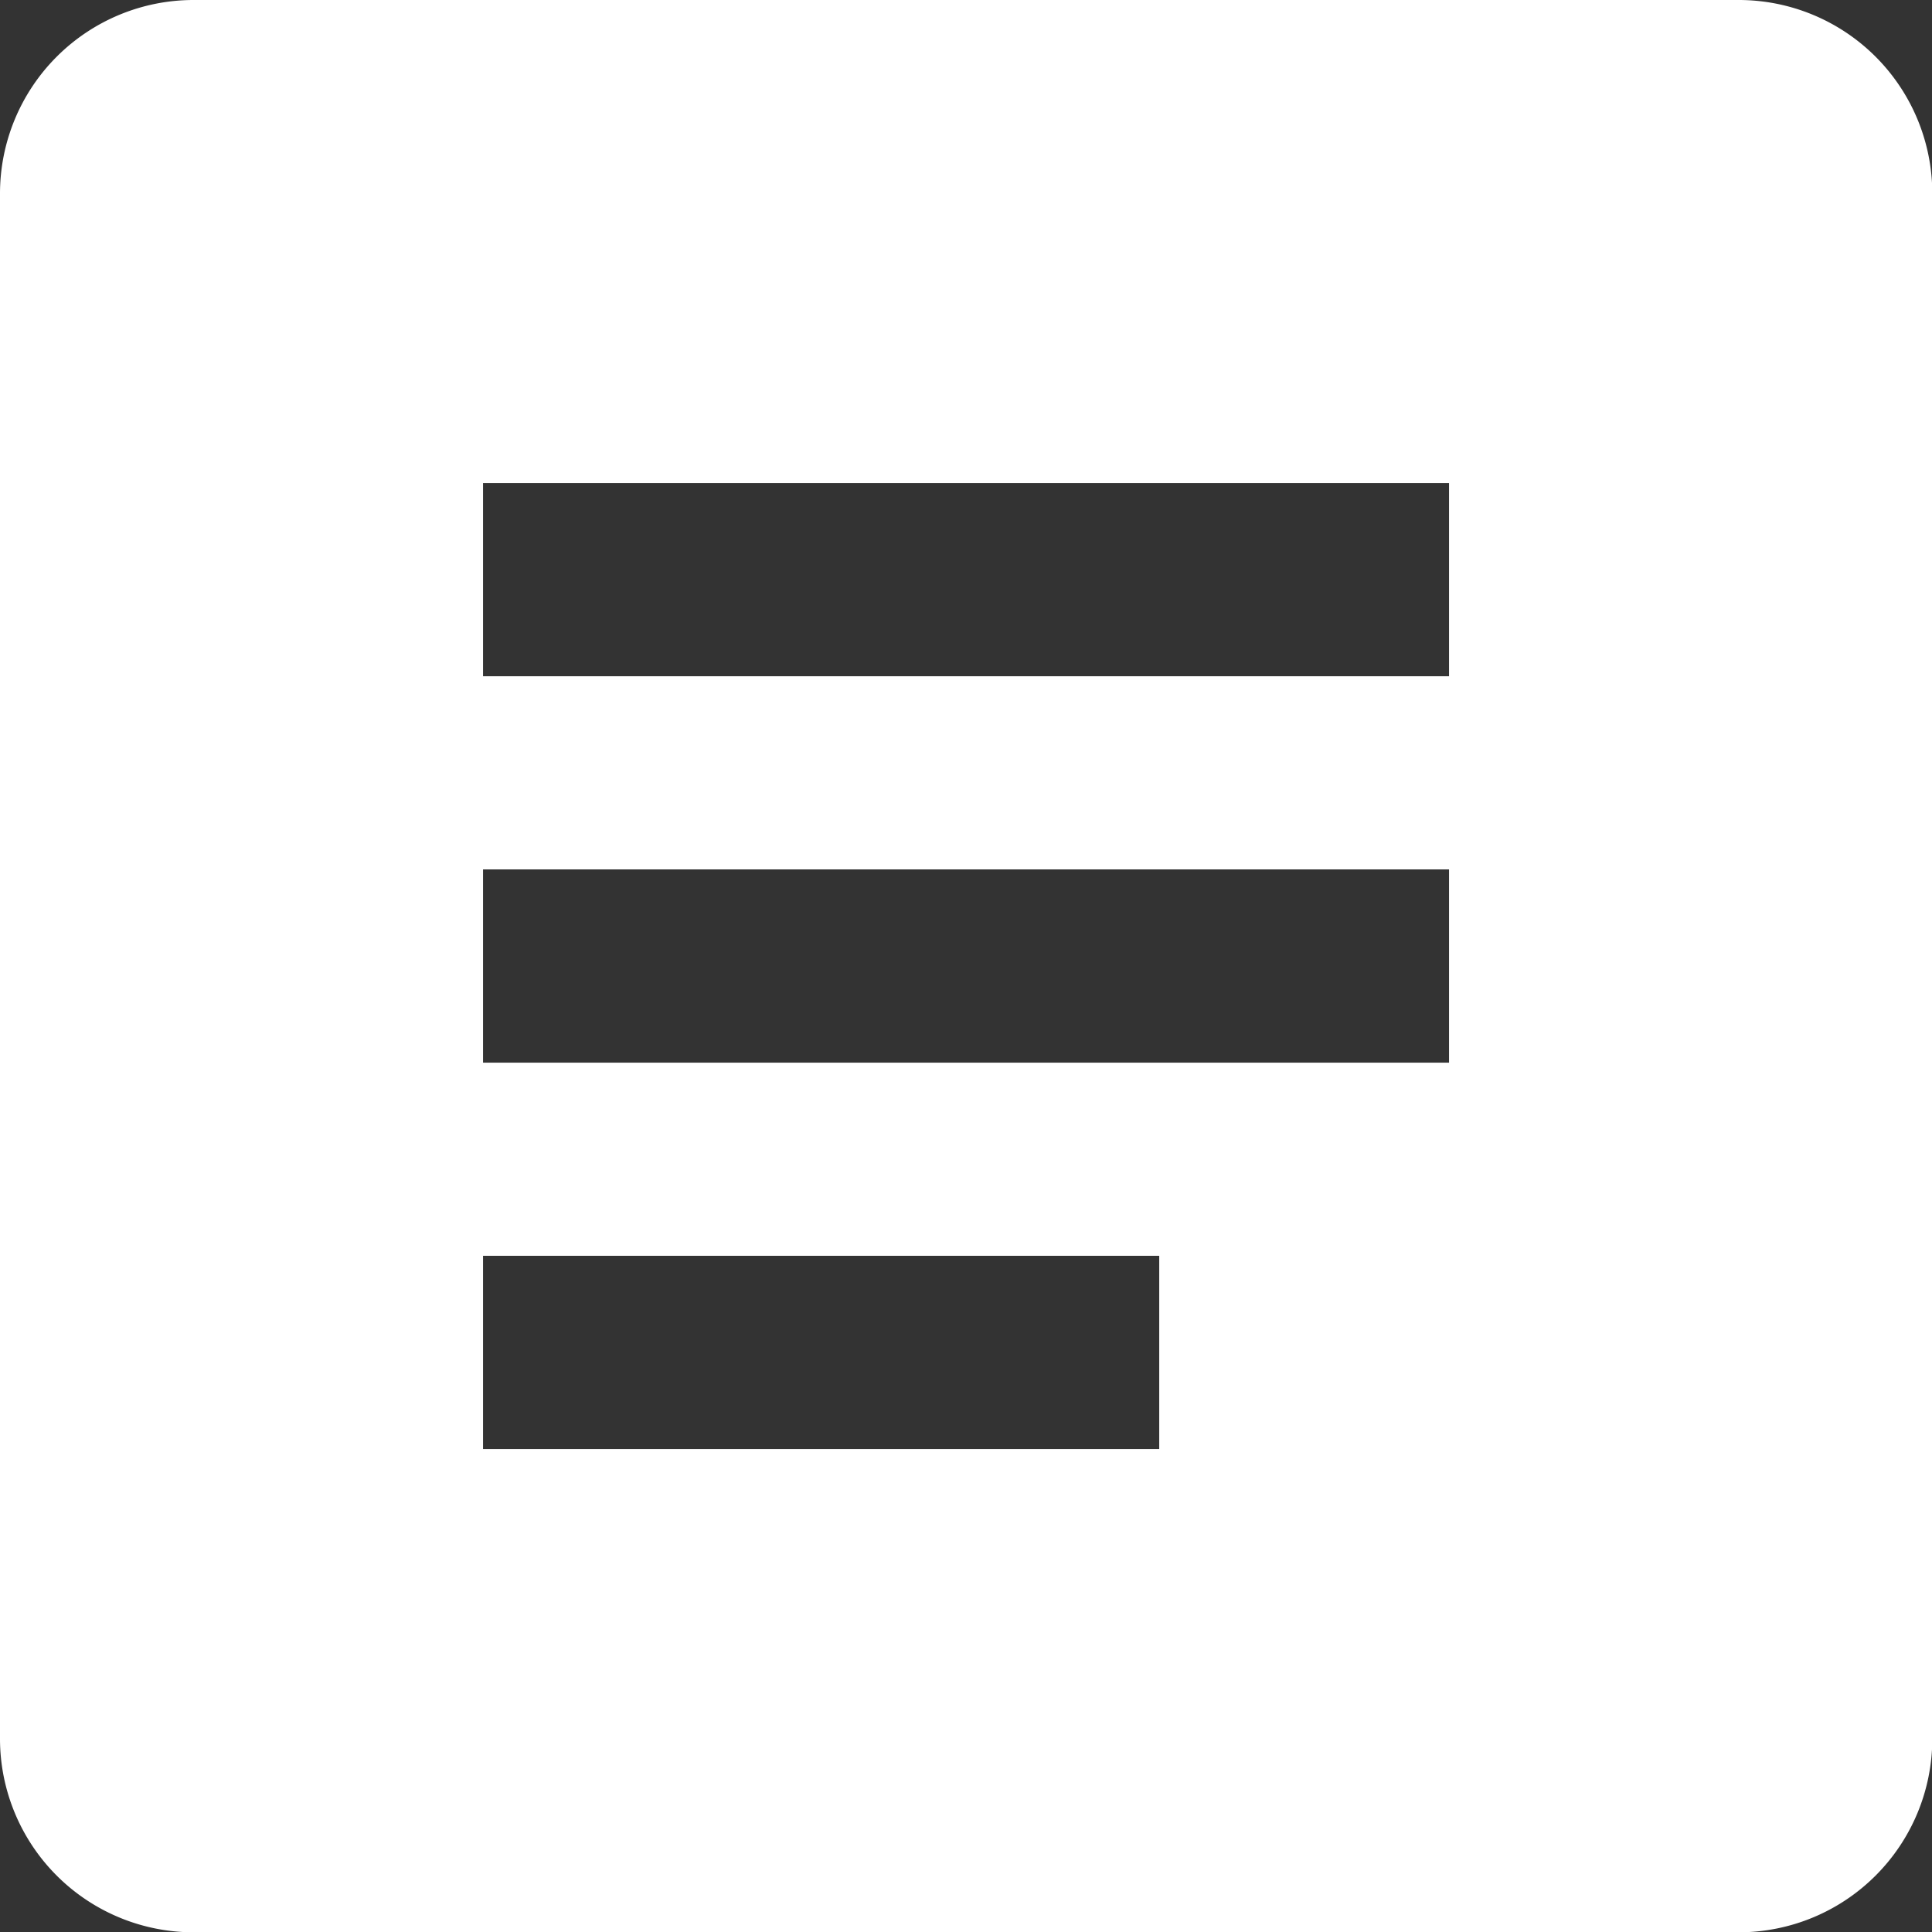
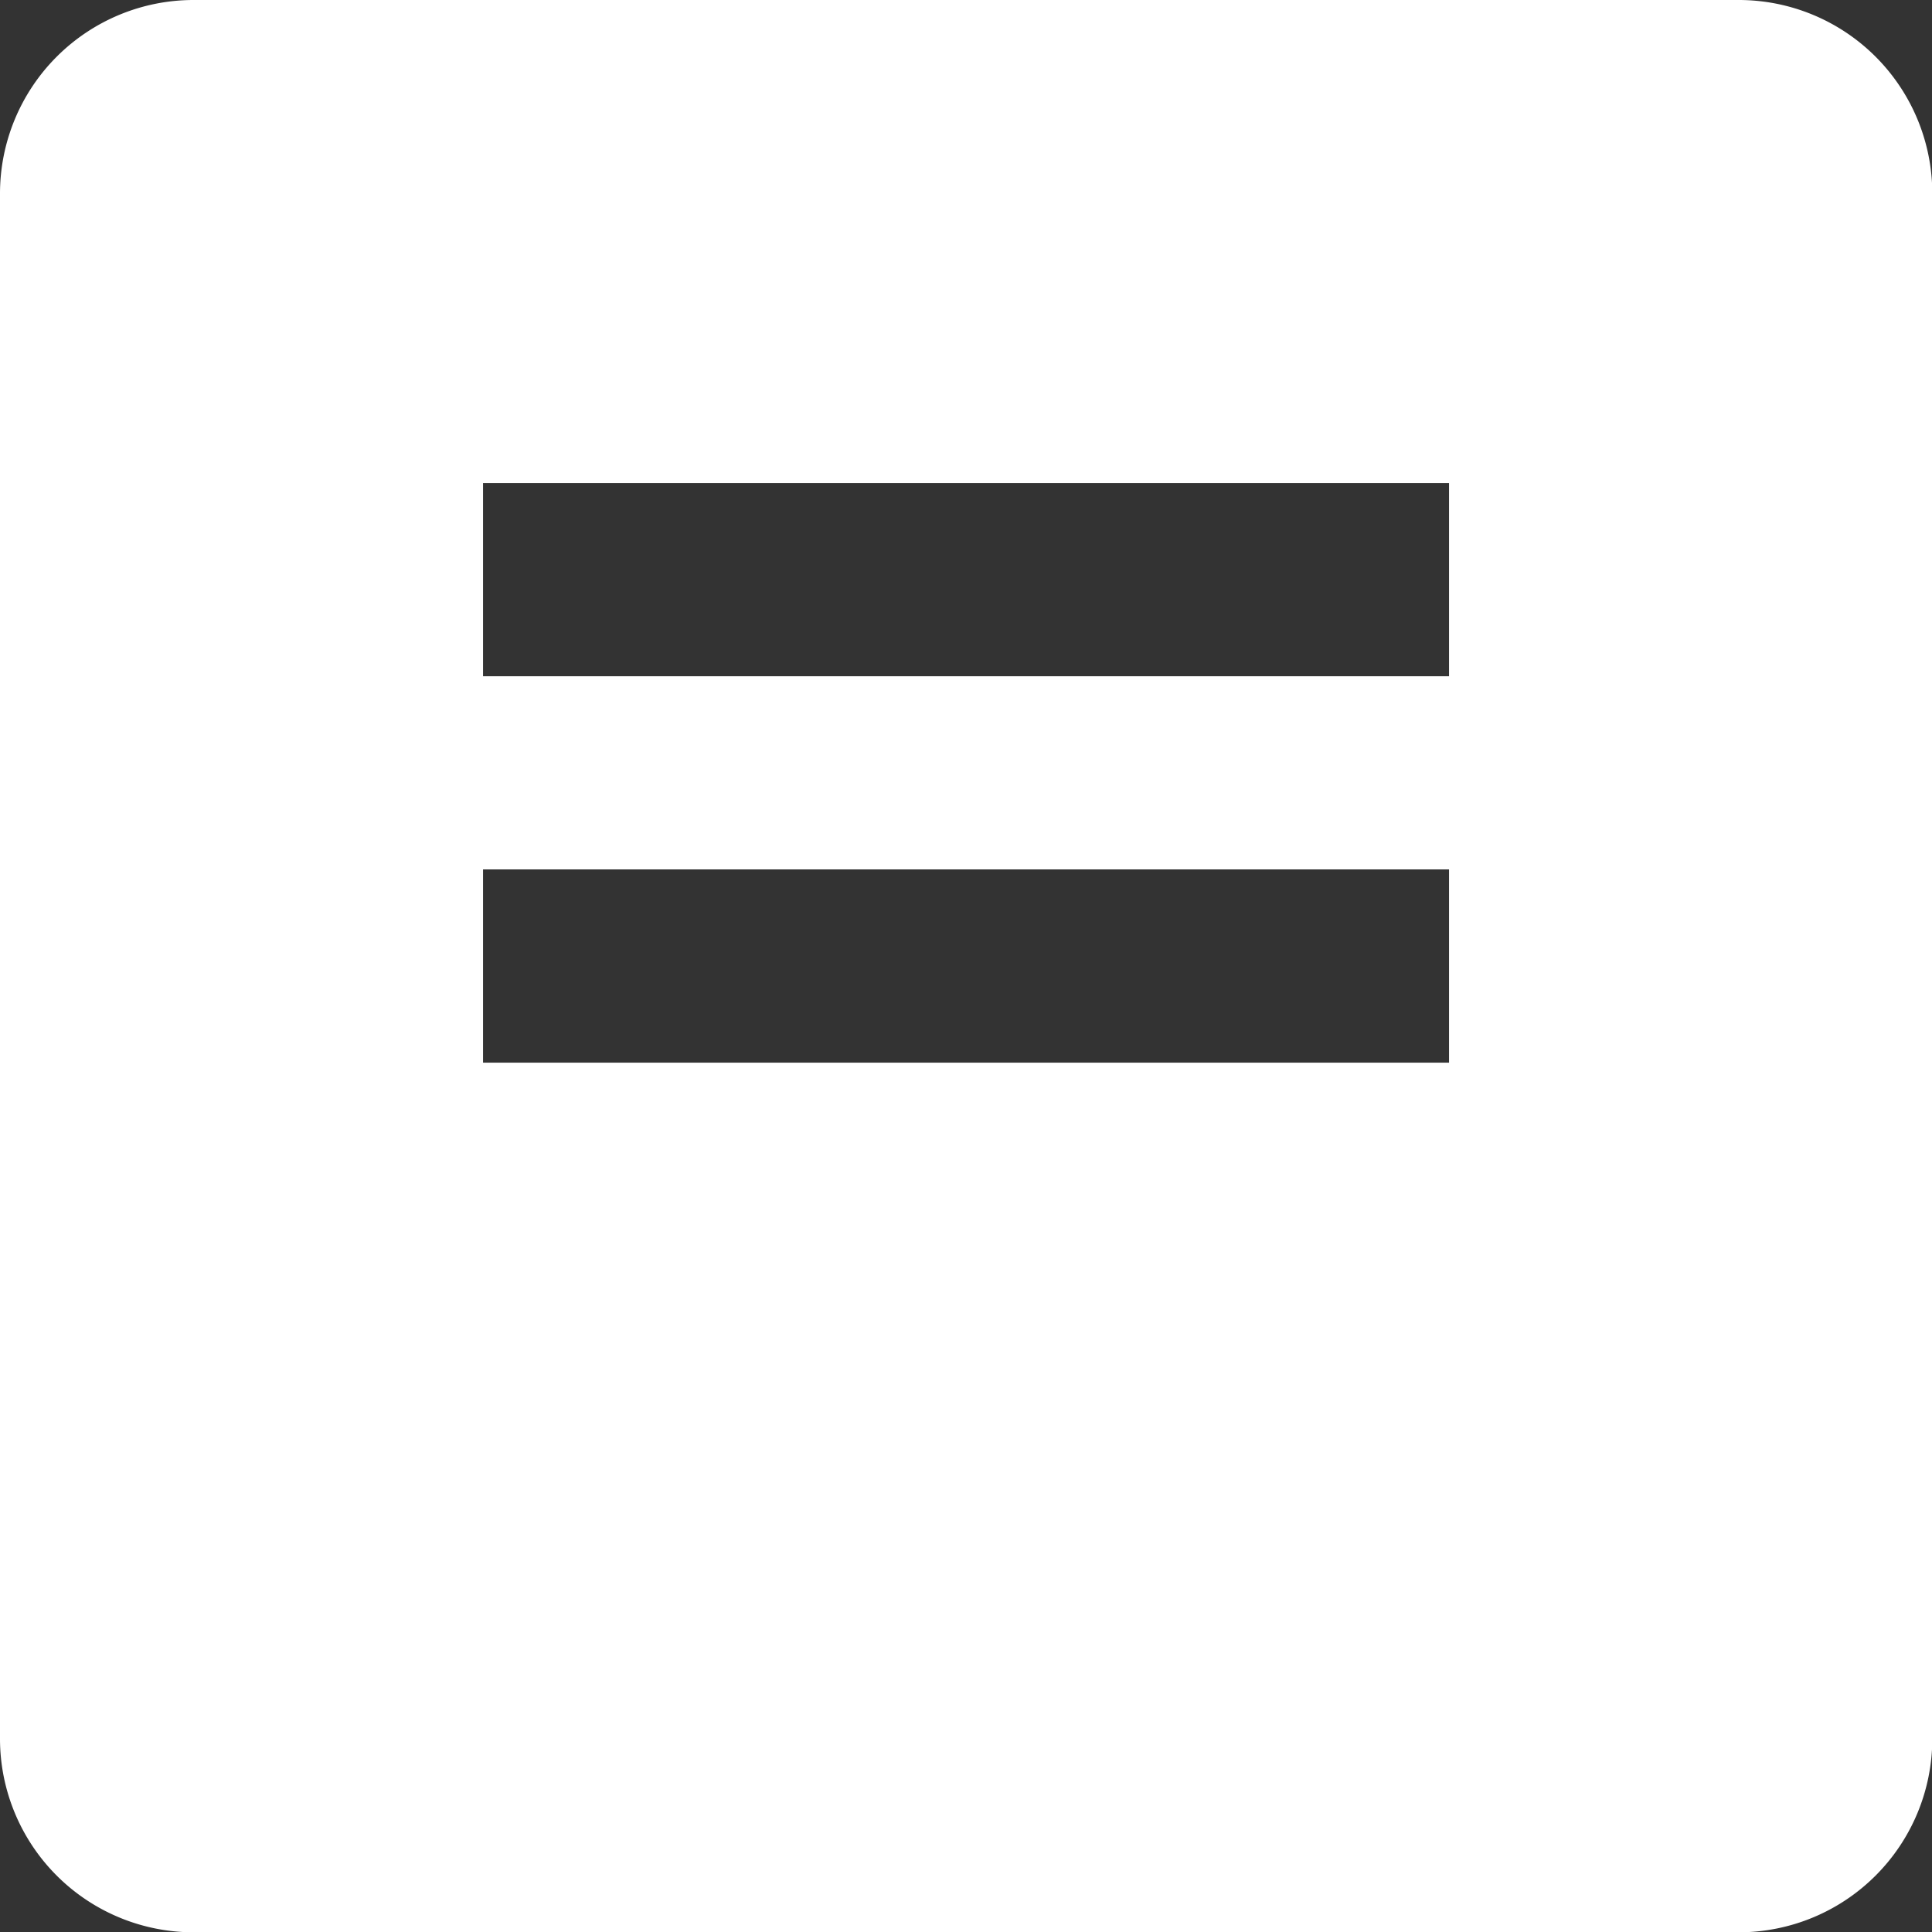
<svg xmlns="http://www.w3.org/2000/svg" width="25.746" height="25.746" viewBox="0 0 25.746 25.746">
  <rect x="0" y="0" width="25.746" height="25.746" fill="#333333" stroke="none" />
-   <path d="M2,4.575v20.6a2.58,2.58,0,0,0,2.575,2.575h20.6a2.58,2.58,0,0,0,2.575-2.575V4.575A2.58,2.58,0,0,0,25.171,2H4.575A2.58,2.58,0,0,0,2,4.575Zm19.31,6.437H8.437V8.437H21.31Zm0,5.149H8.437V13.586H21.31ZM17.448,21.31H8.437V18.735h9.011Z" transform="translate(-2 -2)" fill="#fff" />
+   <path d="M2,4.575v20.6a2.58,2.58,0,0,0,2.575,2.575h20.6a2.58,2.58,0,0,0,2.575-2.575V4.575A2.58,2.58,0,0,0,25.171,2H4.575A2.58,2.58,0,0,0,2,4.575Zm19.31,6.437H8.437V8.437H21.31Zm0,5.149H8.437V13.586H21.31ZM17.448,21.31H8.437h9.011Z" transform="translate(-2 -2)" fill="#fff" />
</svg>